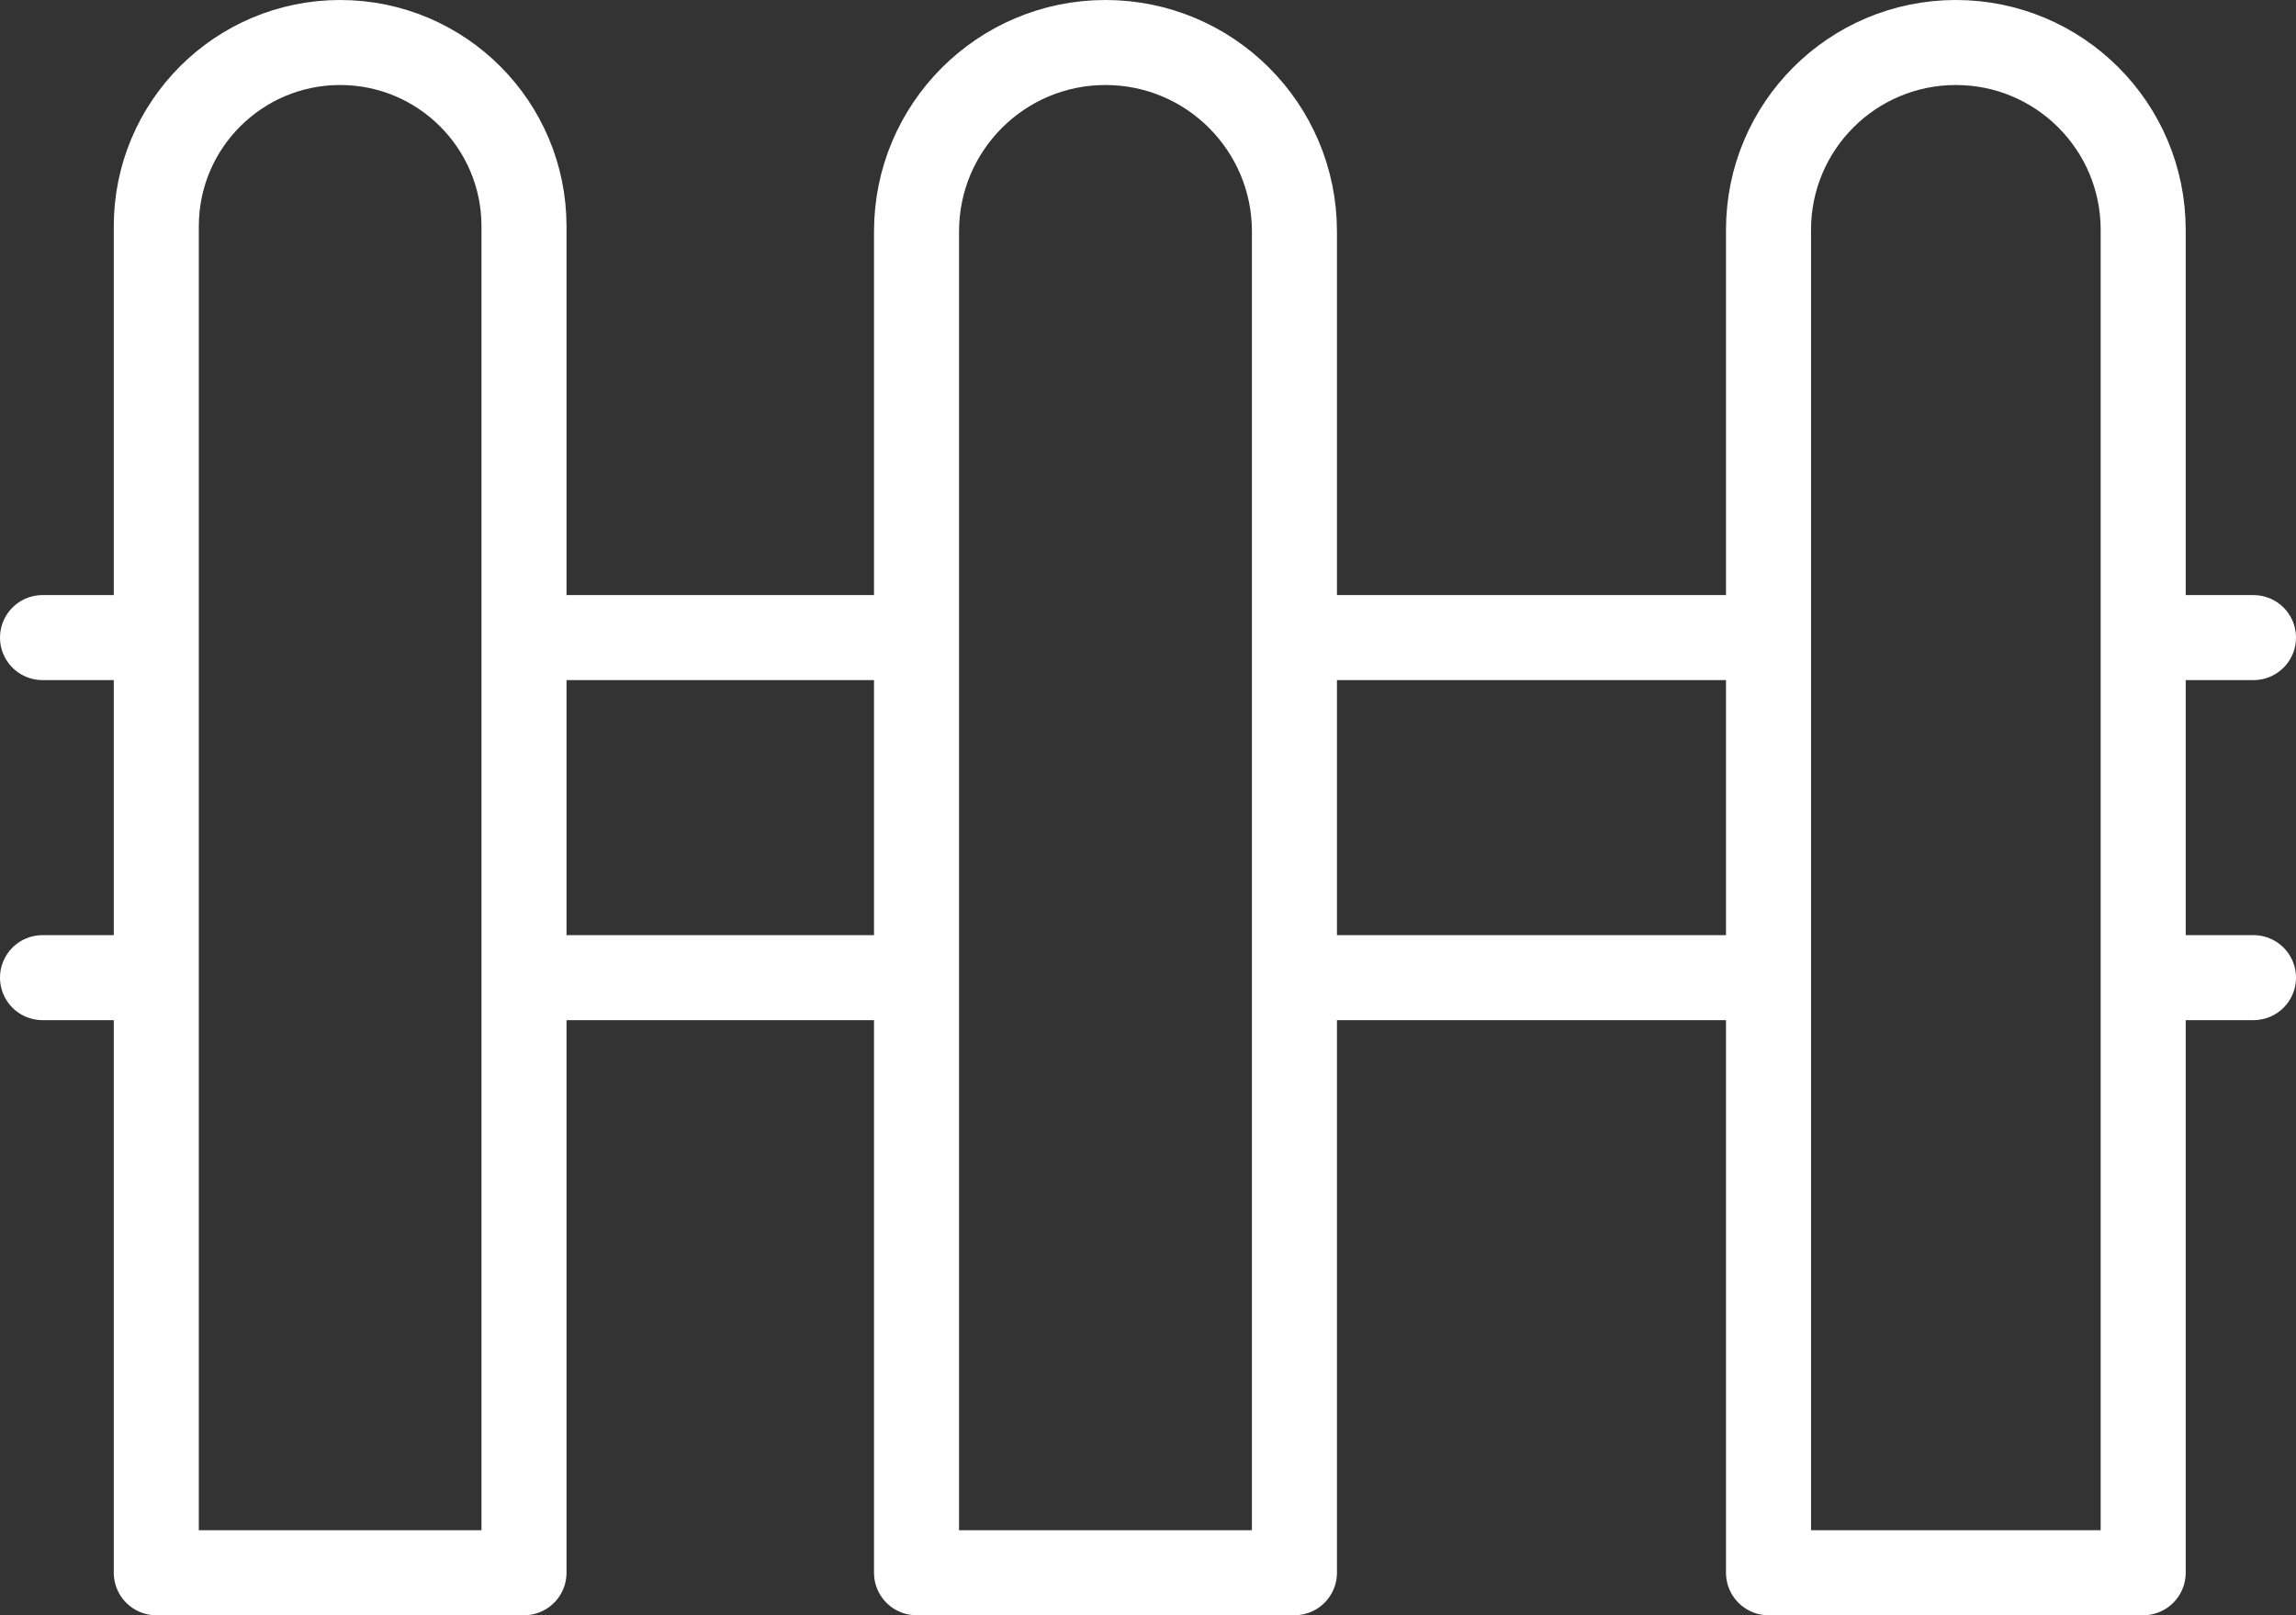
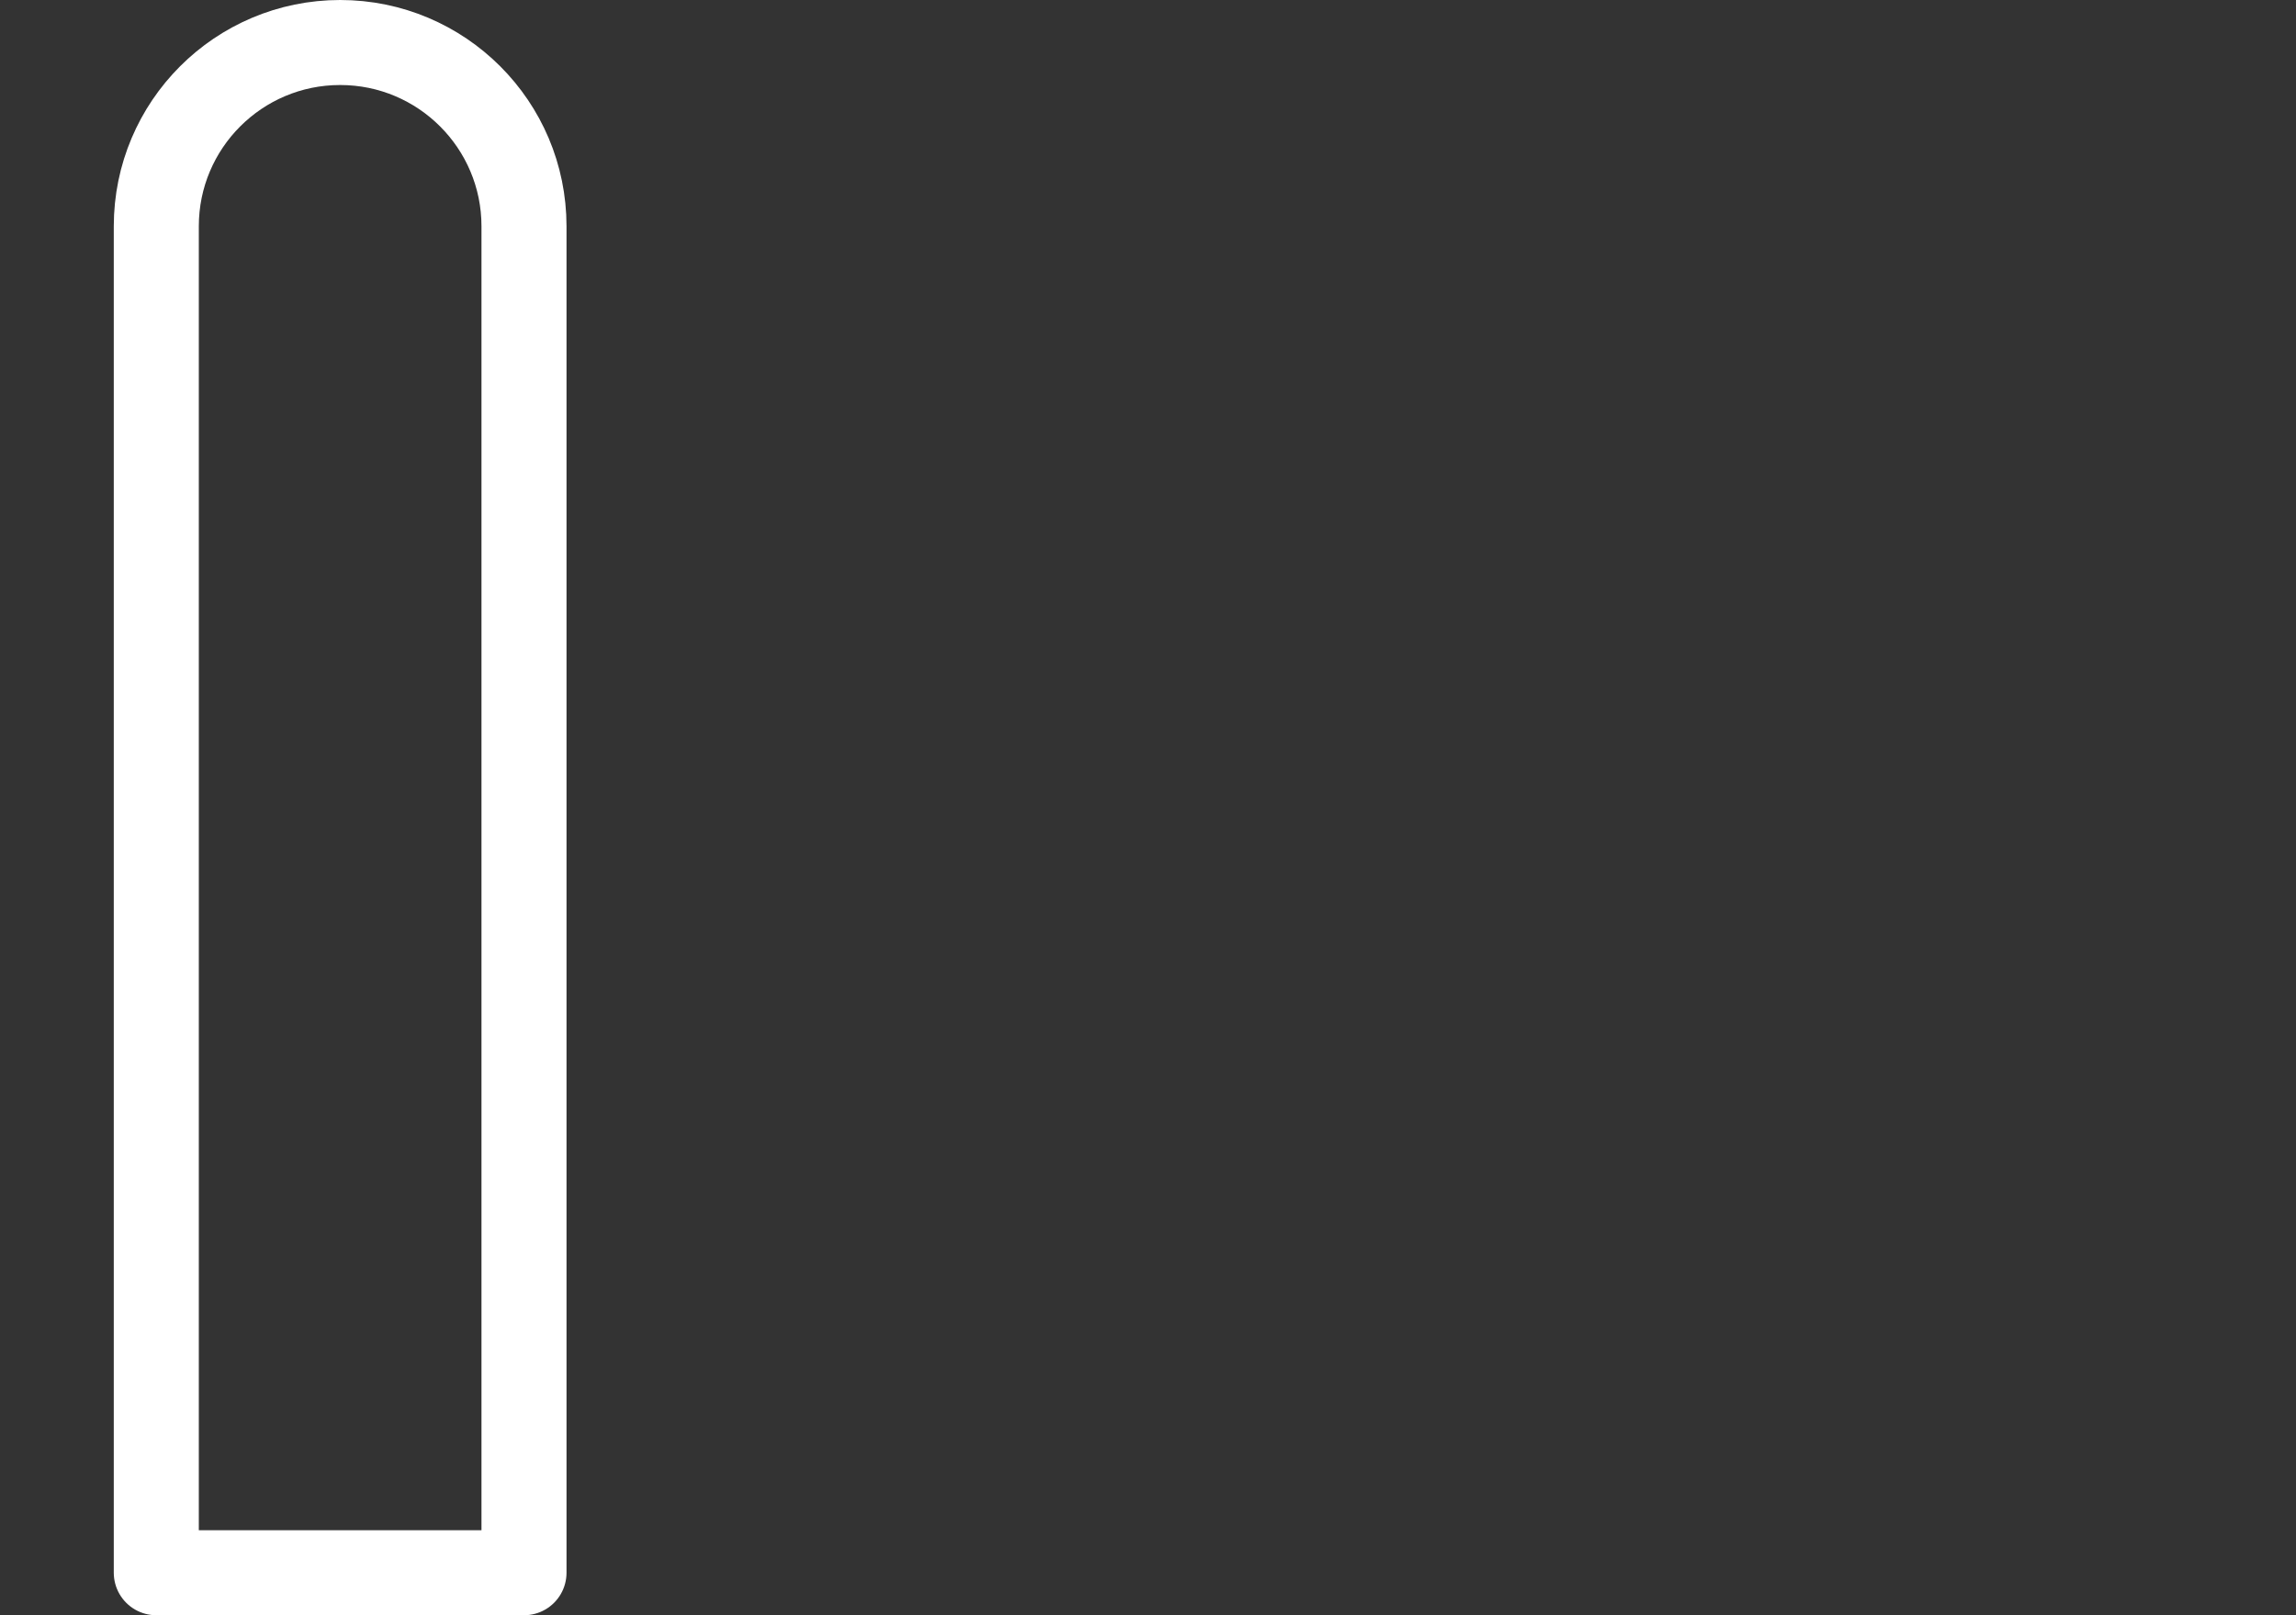
<svg xmlns="http://www.w3.org/2000/svg" width="27" height="19" viewBox="0 0 27 19" fill="none">
  <rect x="0" y="0" width="27" height="19" fill="#333333" stroke="none" />
-   <path d="M10.778 2.722C10.778 1.495 11.773 0.5 13 0.5C14.227 0.5 15.222 1.495 15.222 2.722V18.5H10.778V2.722Z" stroke="white" stroke-linejoin="round" />
  <path d="M1.838 2.662C1.838 1.468 2.806 0.5 4 0.5C5.194 0.5 6.162 1.468 6.162 2.662V18.5H1.838V2.662Z" stroke="white" stroke-linejoin="round" />
-   <path d="M20.797 2.703C20.797 1.486 21.783 0.5 23 0.5C24.217 0.5 25.203 1.486 25.203 2.703V18.5H20.797V2.703Z" stroke="white" stroke-linejoin="round" />
-   <path d="M26.5 7.5H25.5M0.5 7.5H1.5M10.5 7.5H6.5M15.5 7.5H20.5" stroke="white" stroke-linecap="round" stroke-linejoin="round" />
-   <path d="M26.5 11.5H25.5M0.5 11.5H1.5M10.5 11.5H6.5M15.5 11.5H20.5" stroke="white" stroke-linecap="round" stroke-linejoin="round" />
</svg>